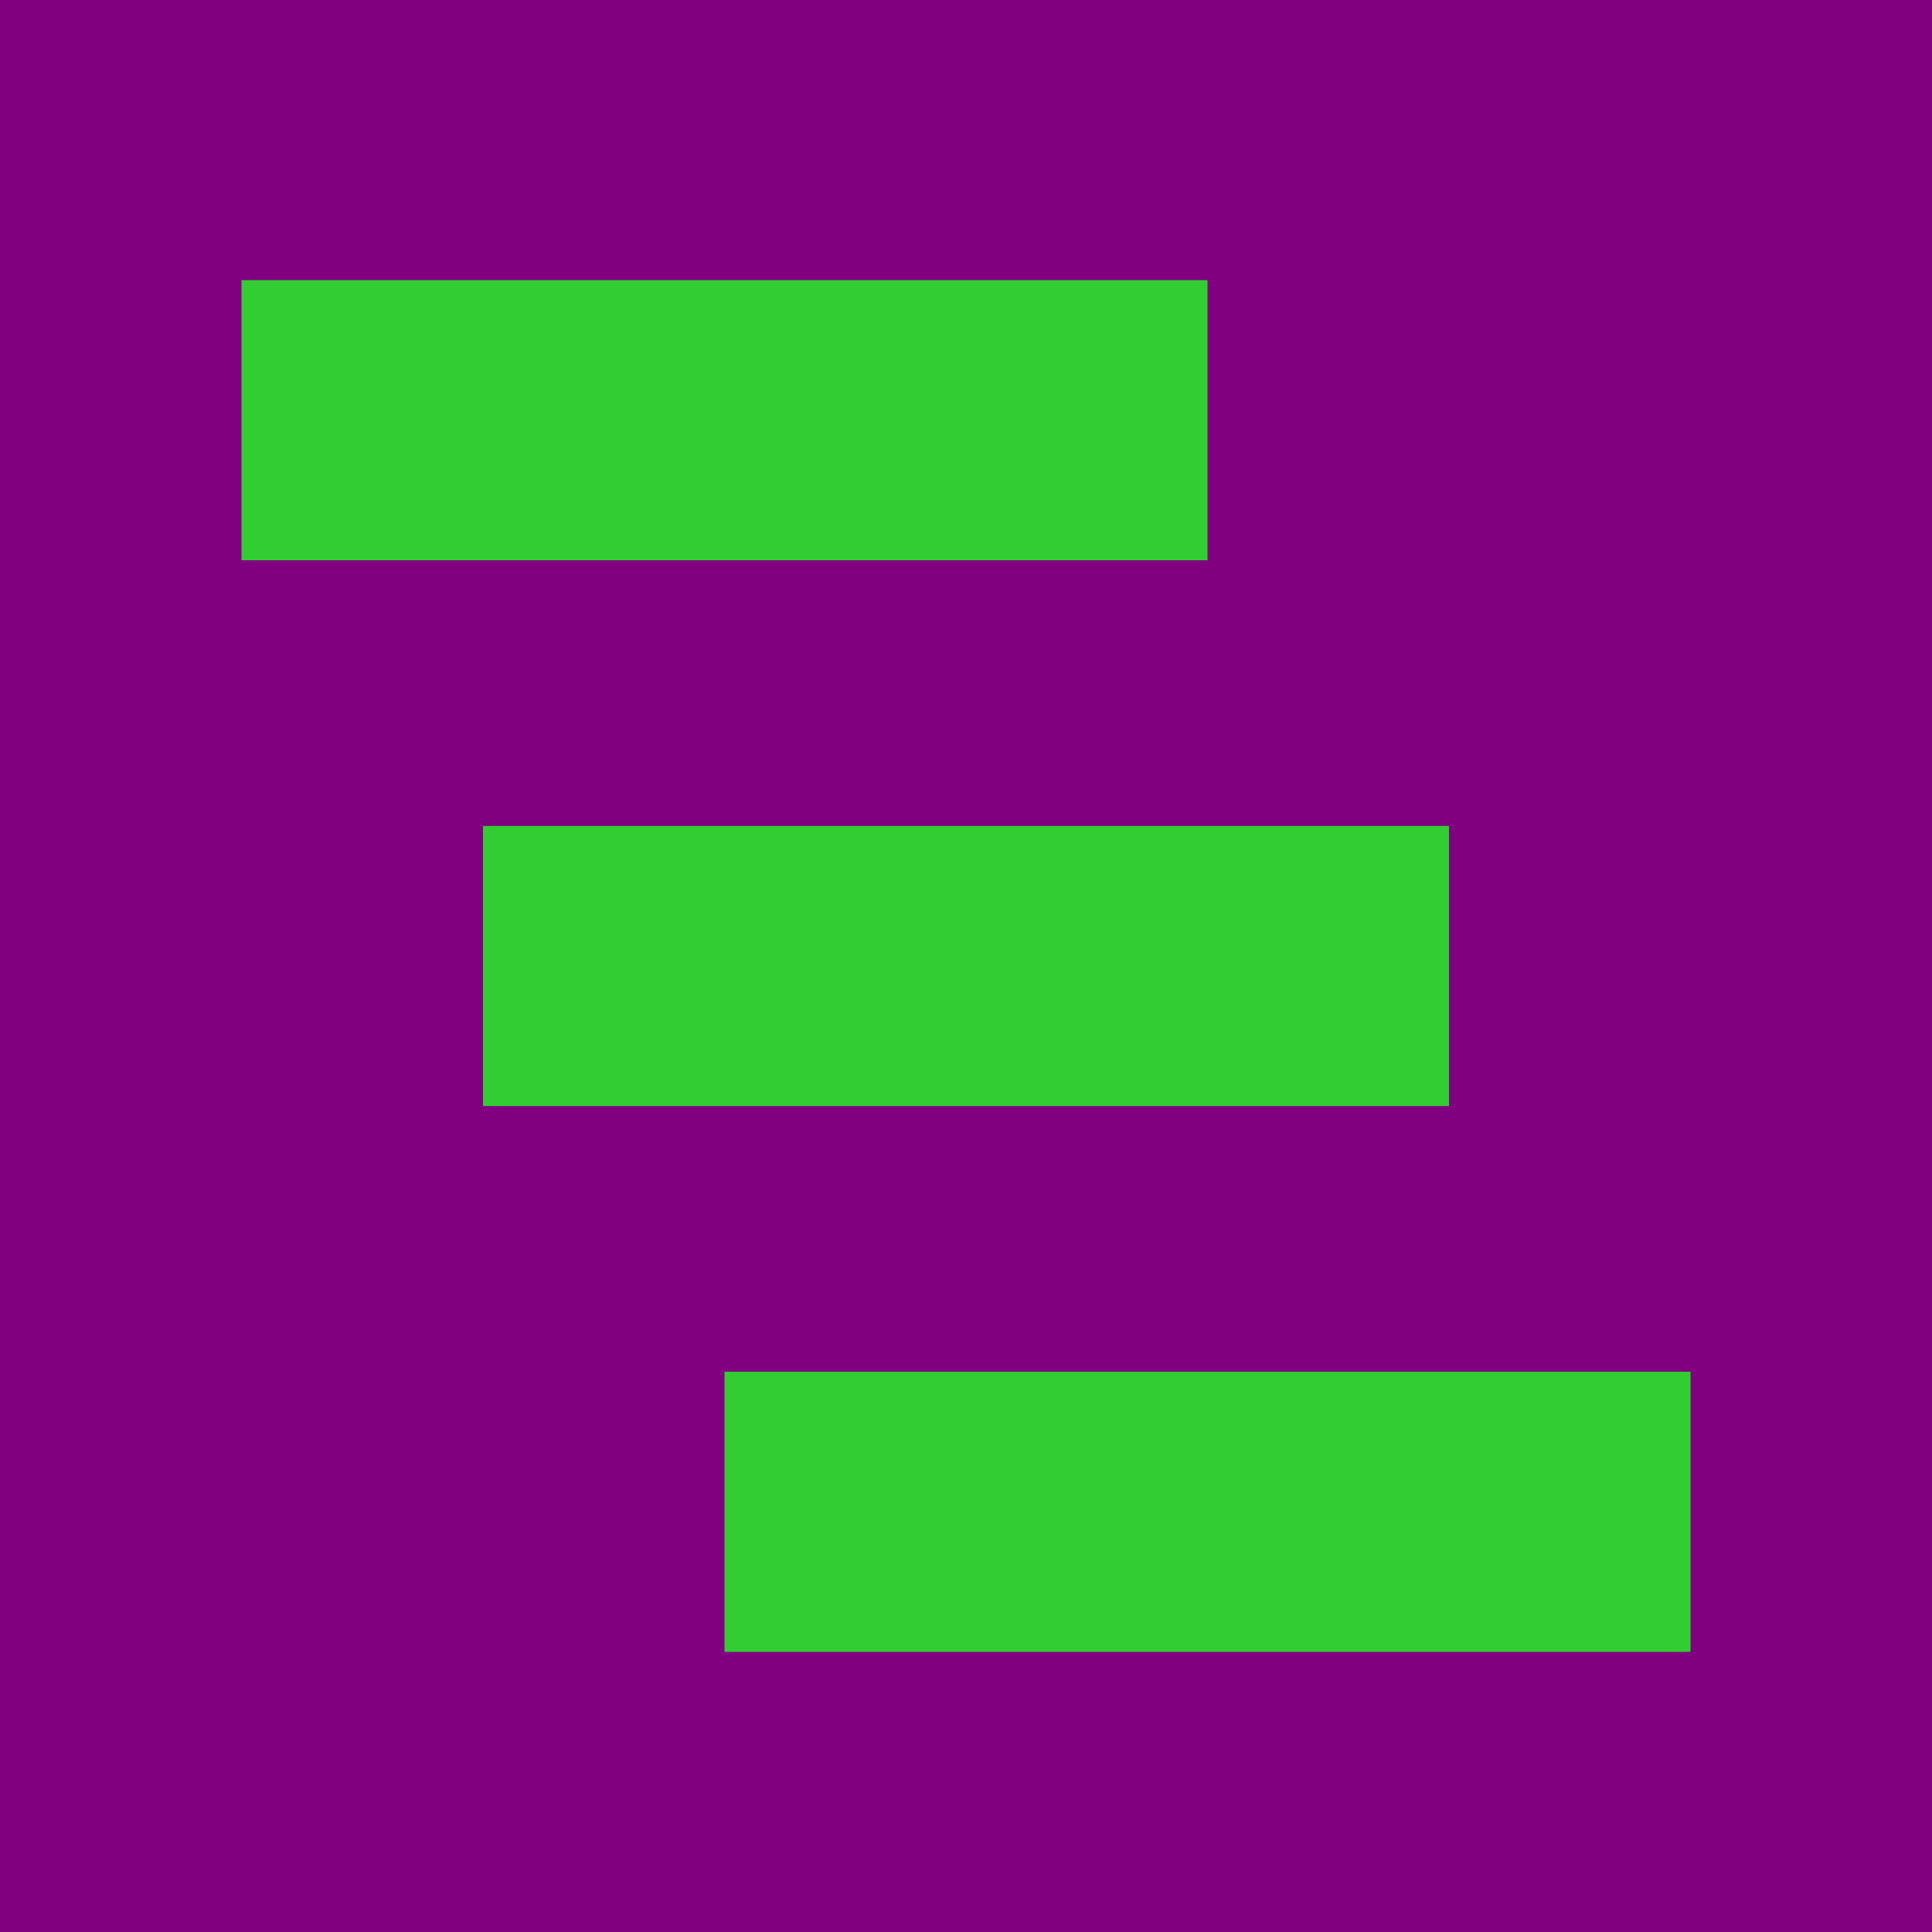
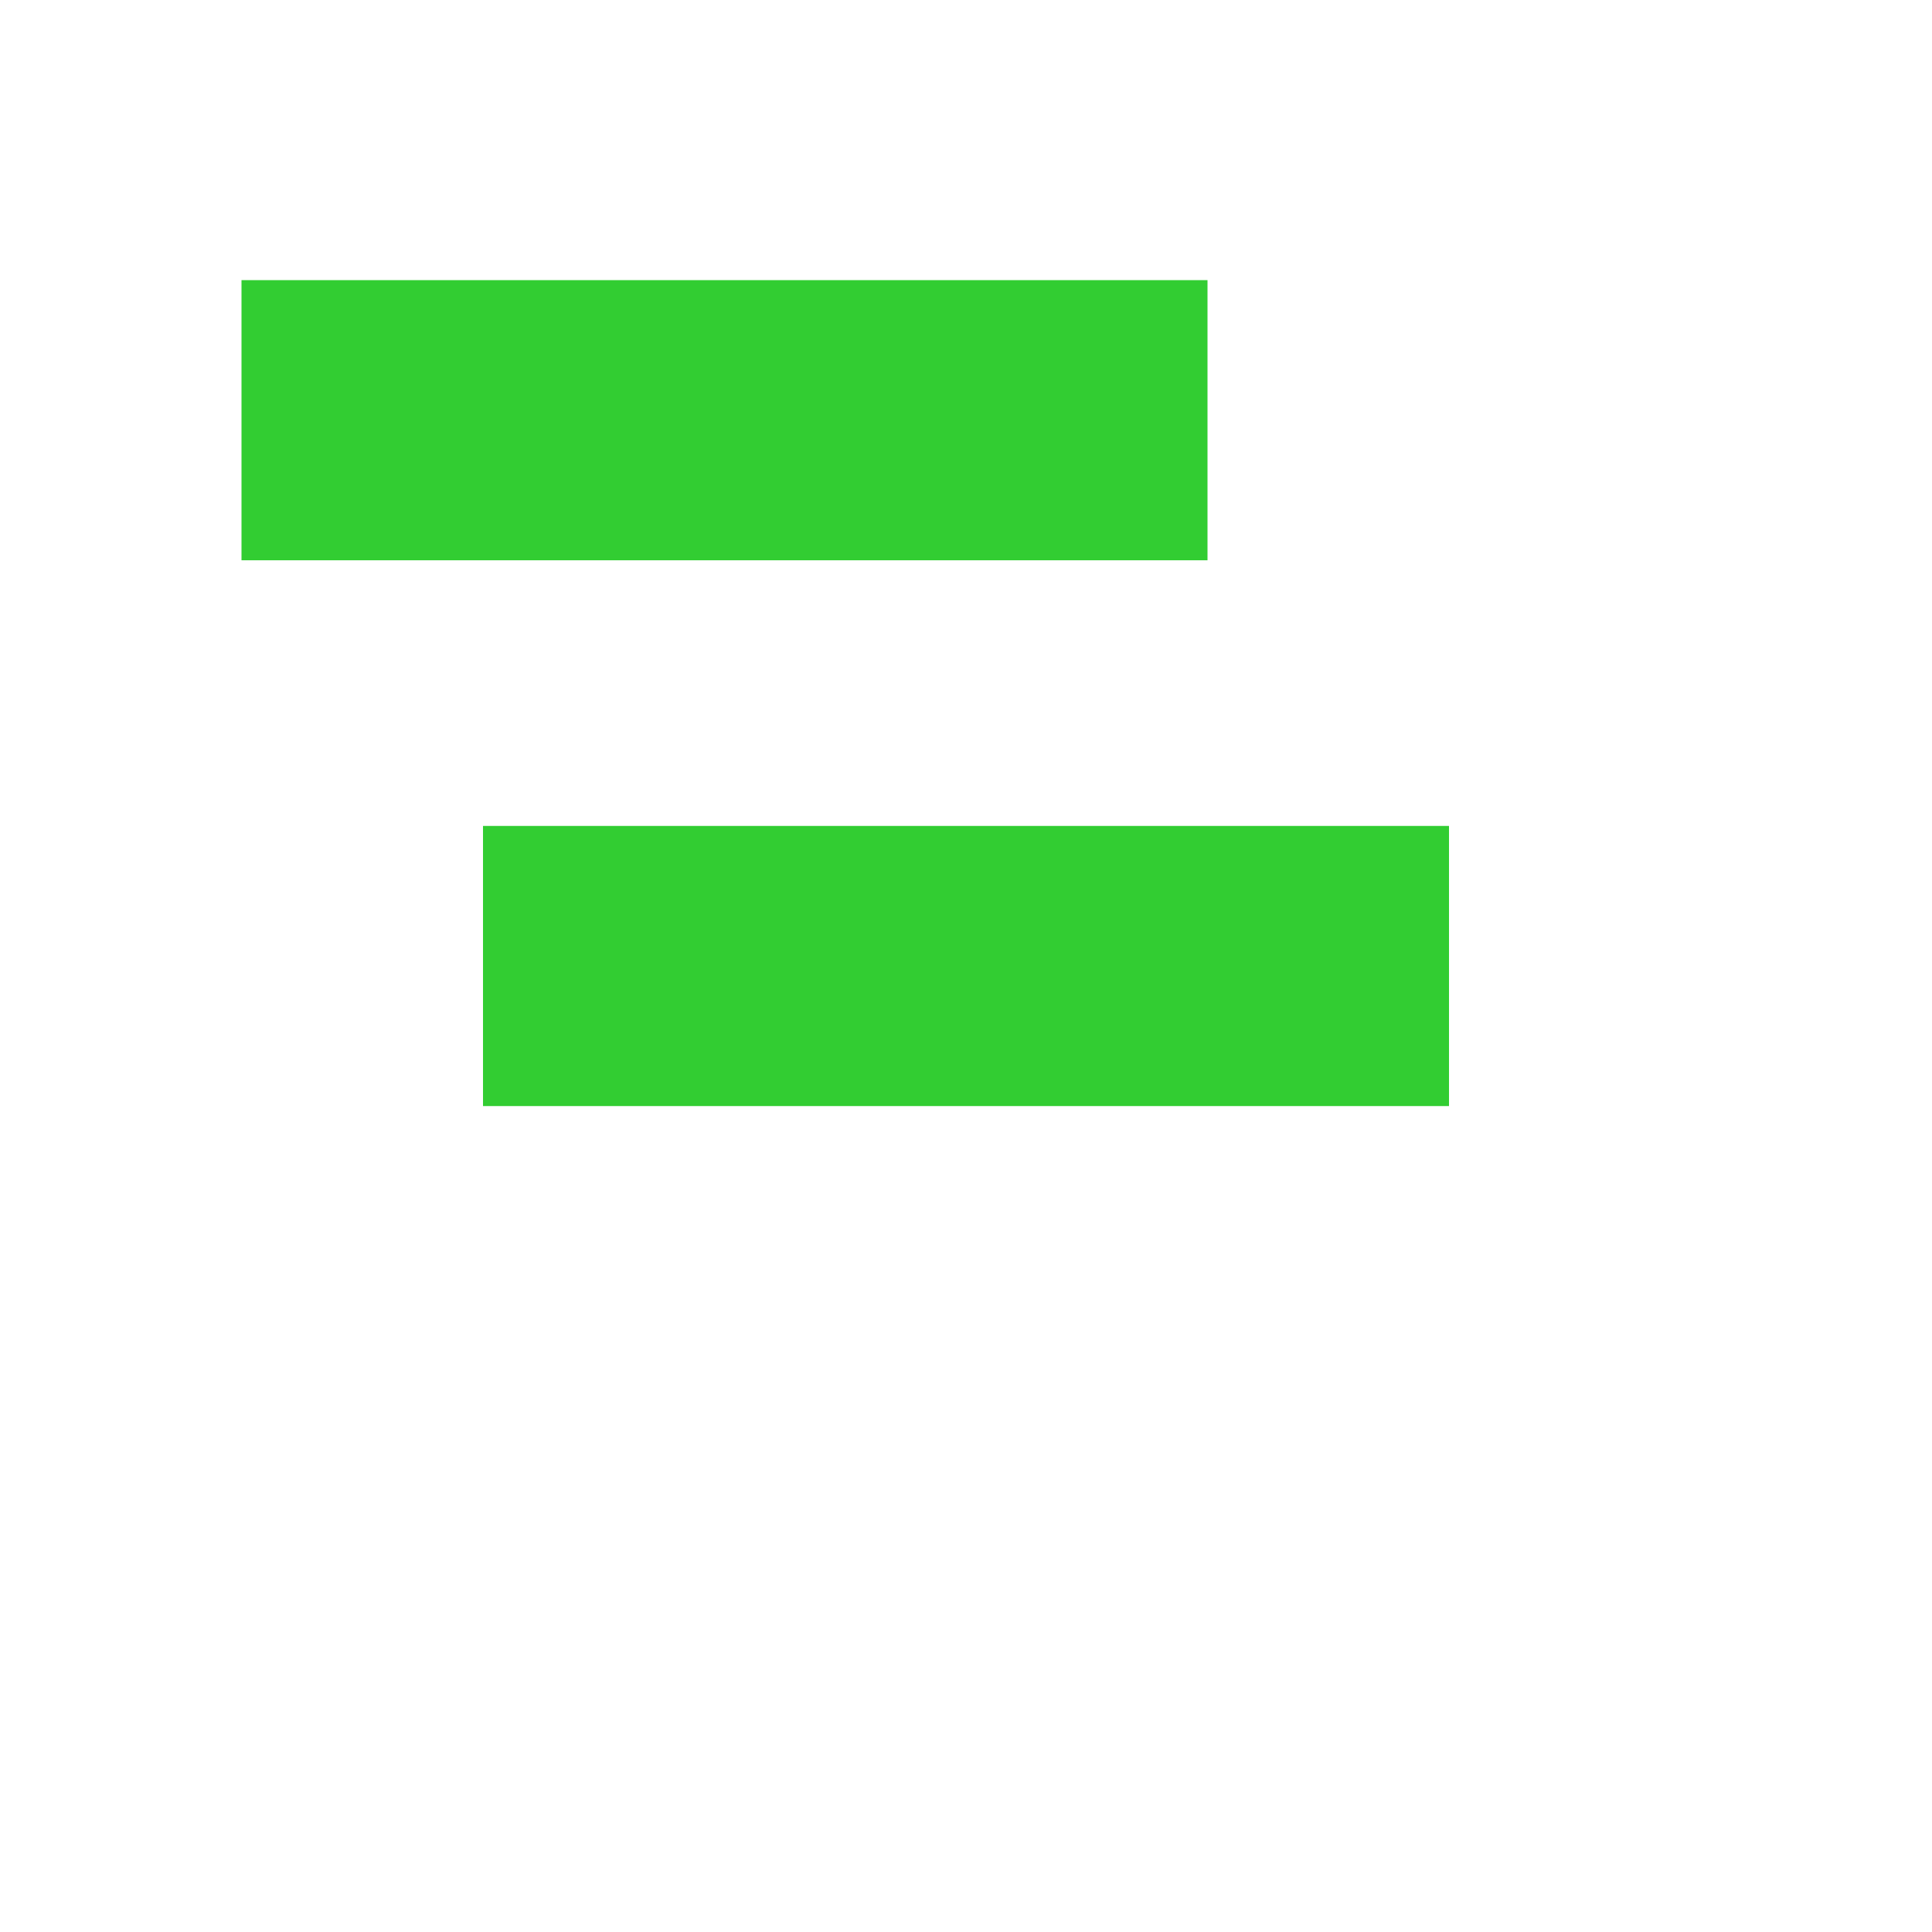
<svg xmlns="http://www.w3.org/2000/svg" width="400" height="400" viewbox="0 0 400 400">
-   <rect x="0" y="0" width="400" height="400" fill="purple" />
  <rect x="50" y="58" width="200" height="58" fill="limegreen" />
  <rect x="100" y="171" width="200" height="58" fill="limegreen" />
-   <rect x="150" y="284" width="200" height="58" fill="limegreen" />
</svg>